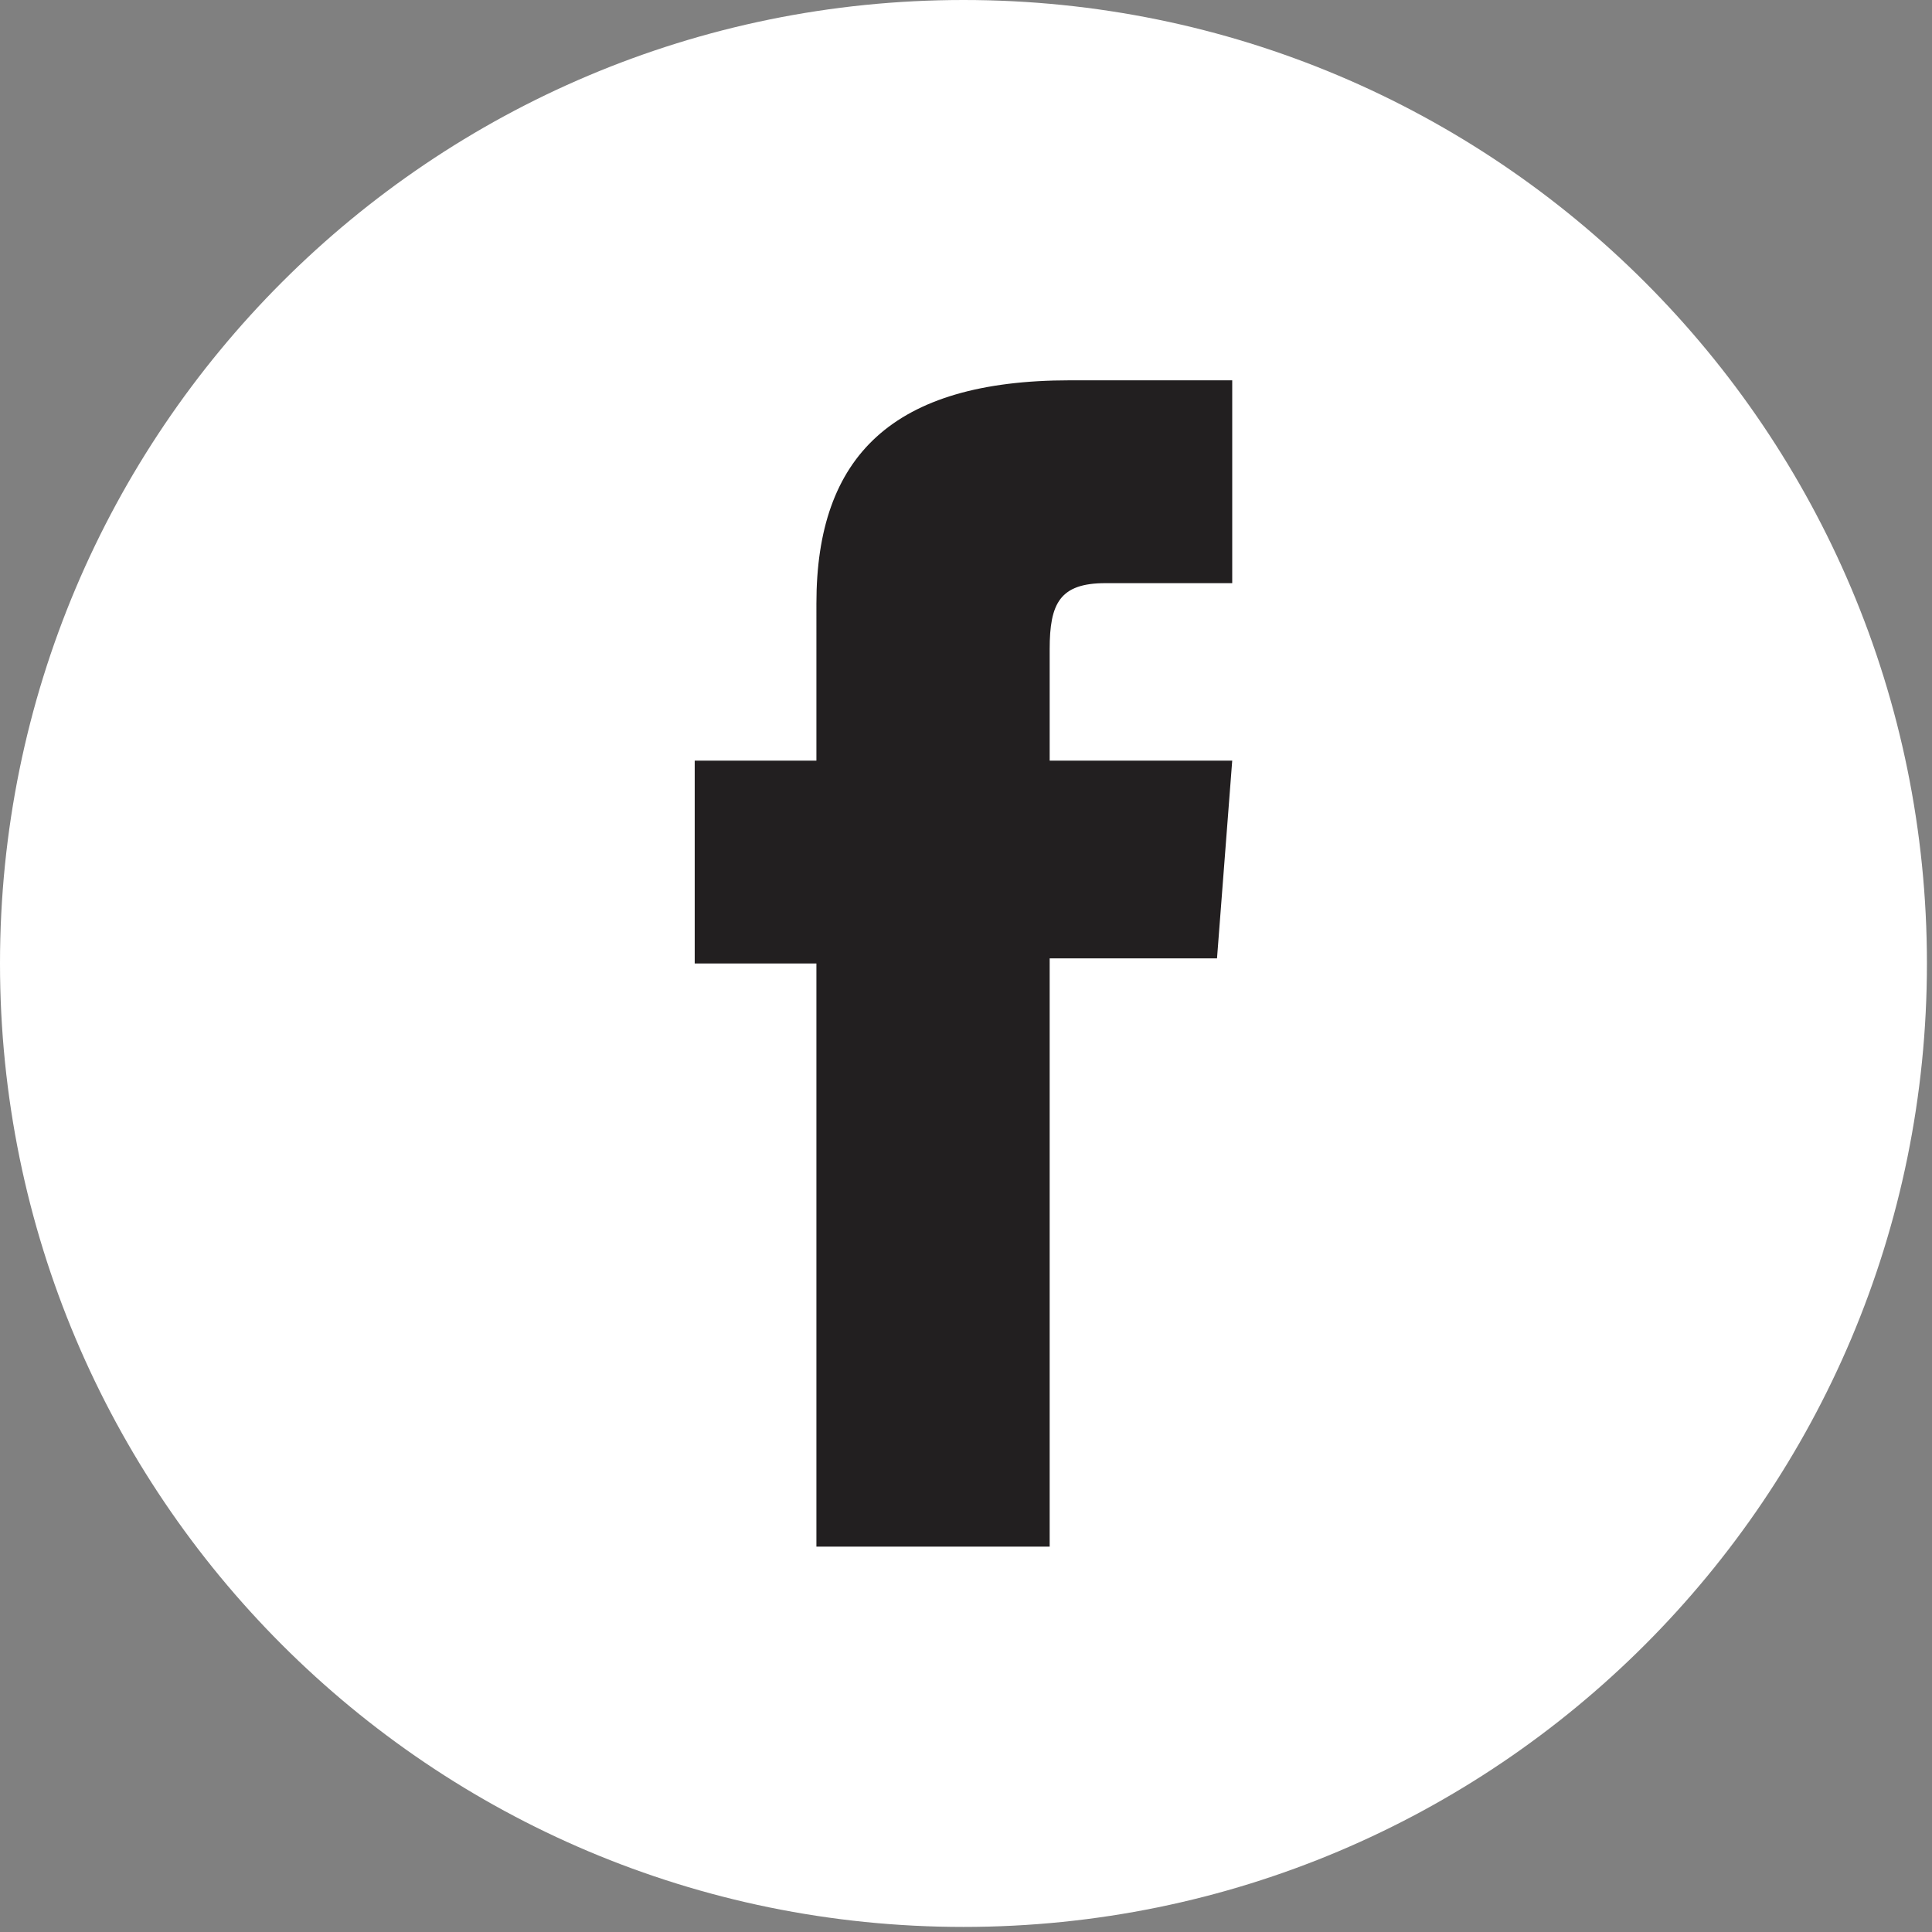
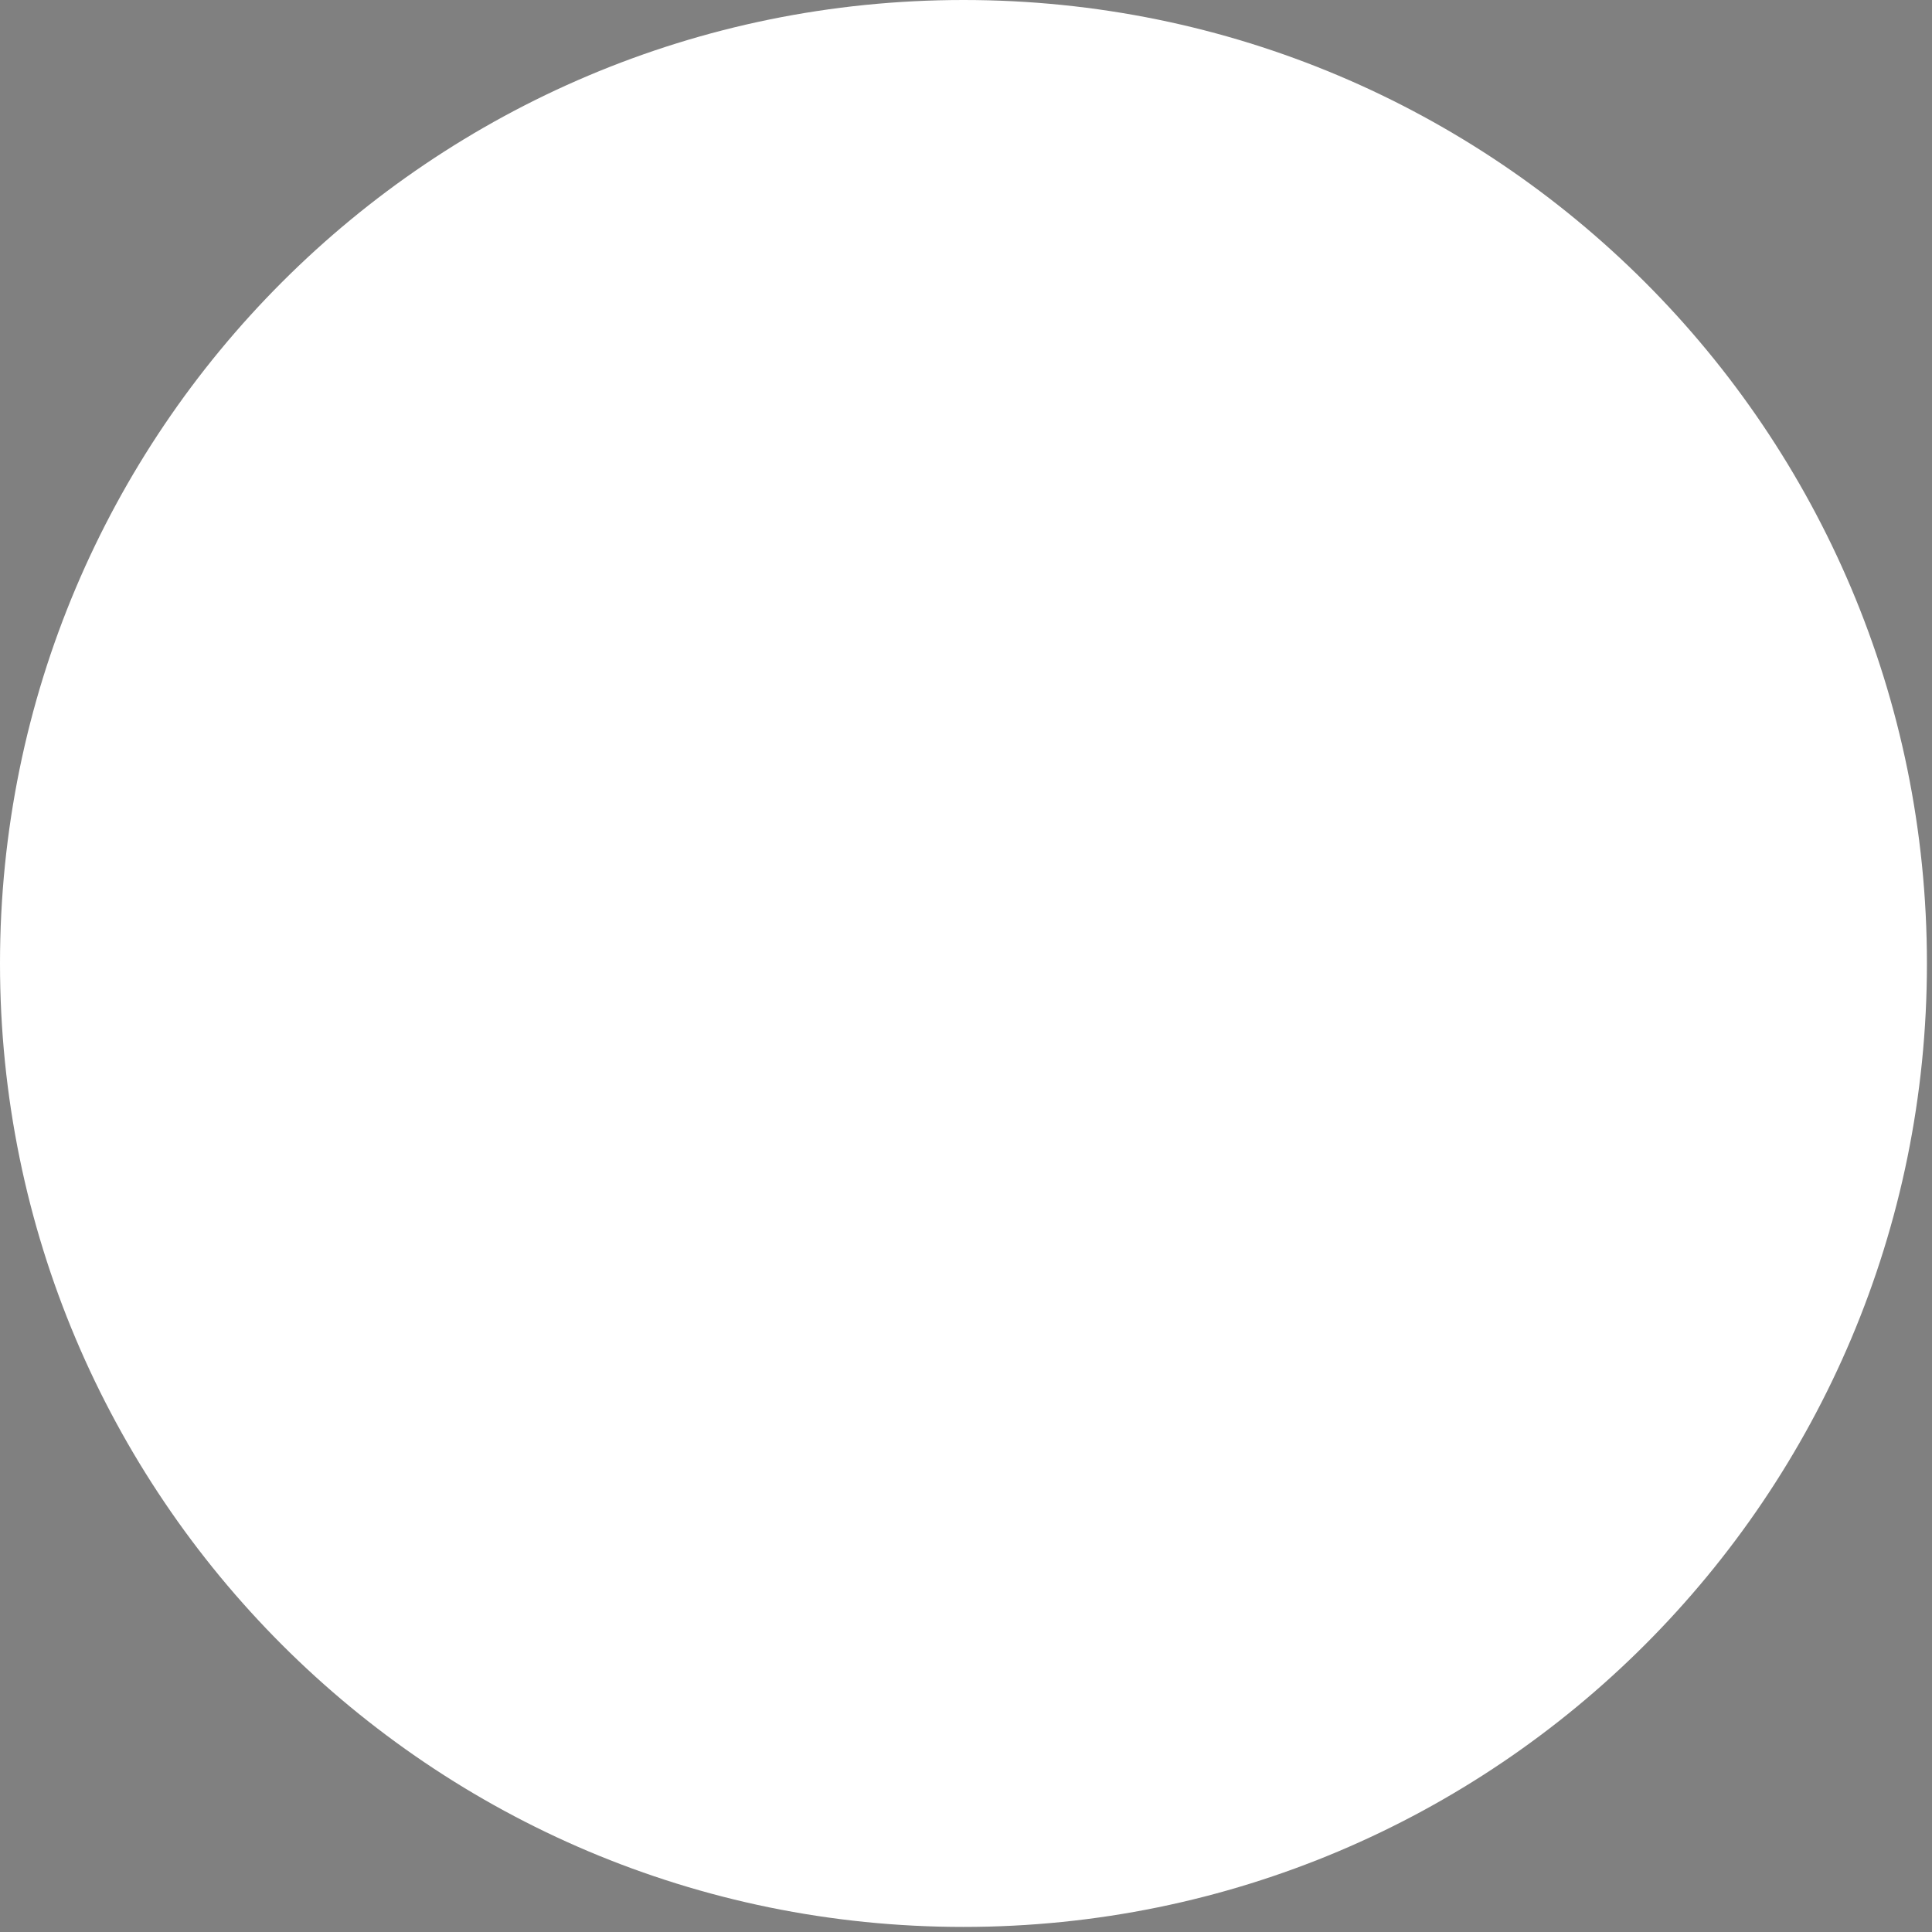
<svg xmlns="http://www.w3.org/2000/svg" version="1.1" id="Livello_1" x="0px" y="0px" viewBox="0 0 38.1 38.1" style="enable-background:new 0 0 38.1 38.1;" xml:space="preserve">
  <rect x="0" y="0" width="38.1" height="38.1" fill="#808080" stroke="none" />
  <style type="text/css">
	.st0{fill:#FFFFFF;}
	.st1{fill:#221F20;}
</style>
  <path class="st0" d="M19,0L19,0c10.5,0,19,8.5,19,19l0,0c0,10.5-8.5,19-19,19l0,0C8.5,38,0,29.5,0,19l0,0C0,8.5,8.5,0,19,0z" />
-   <path class="st1" d="M16.1,30.5h4.6V18.9H24l0.3-3.9h-3.6v-2.2c0-0.9,0.2-1.3,1.1-1.3h2.5v-4h-3.2c-3.5,0-5,1.5-5,4.4V15h-2.4v4h2.4  L16.1,30.5L16.1,30.5z" />
</svg>